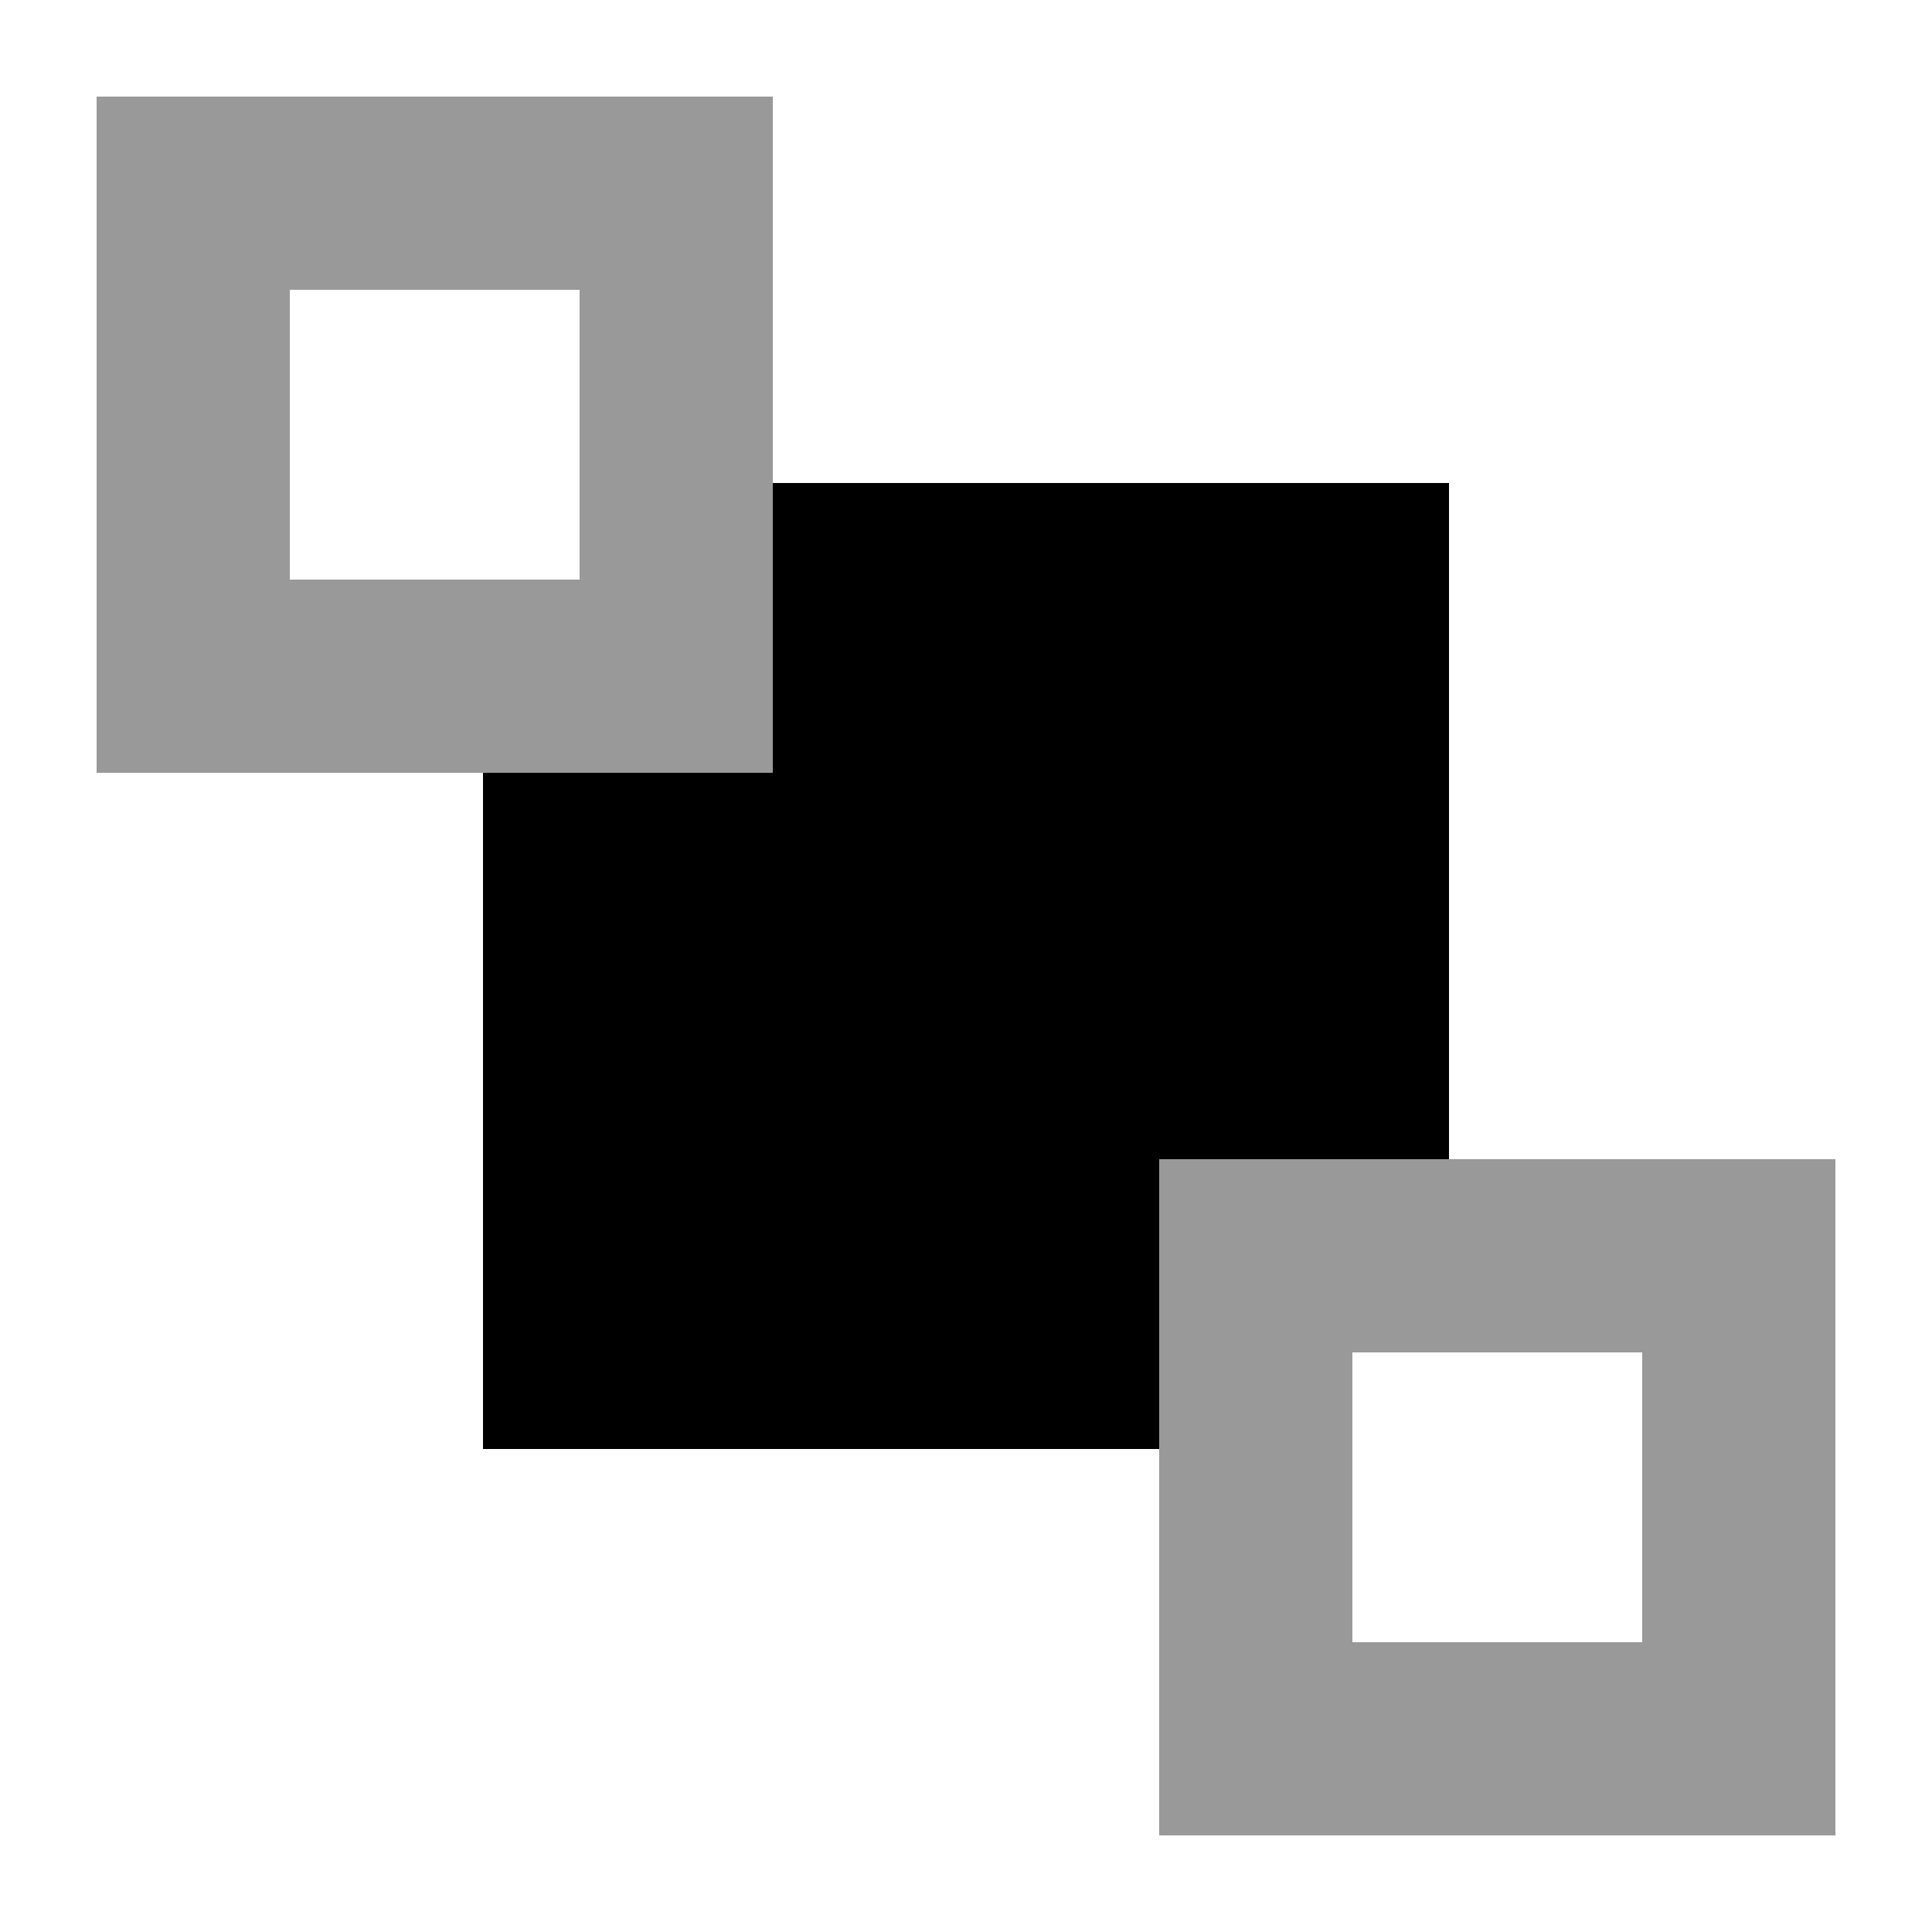
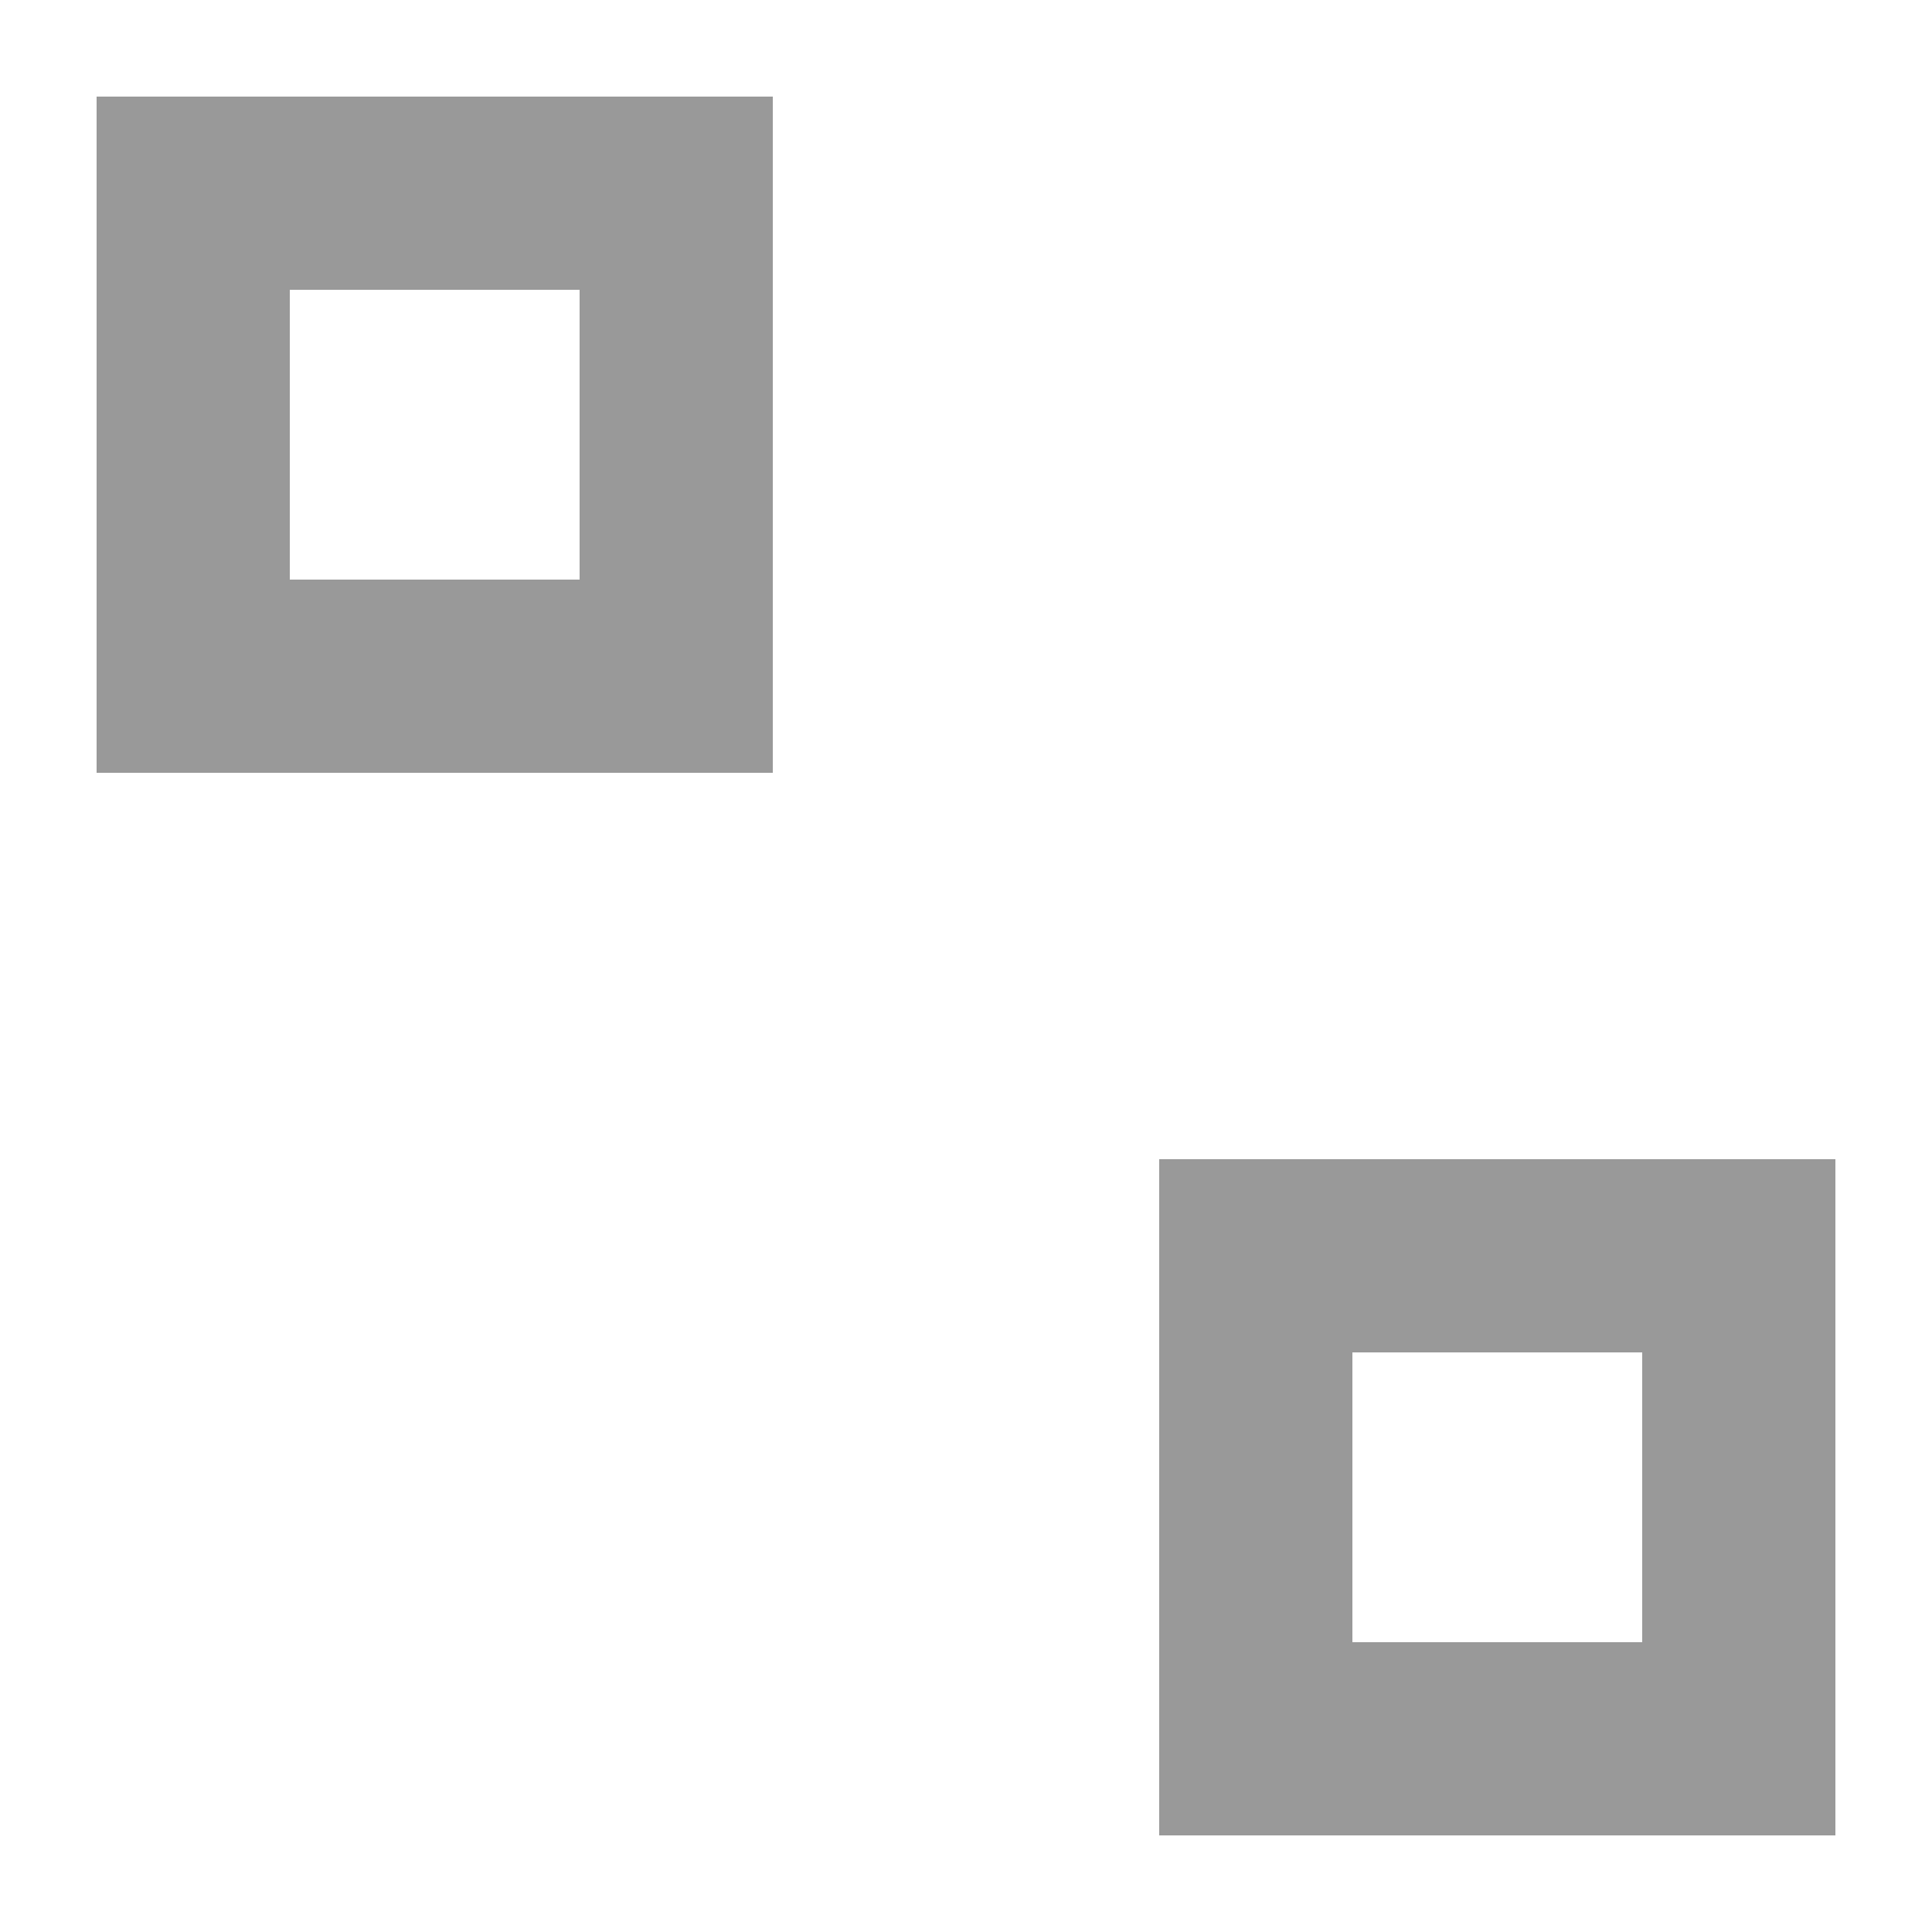
<svg xmlns="http://www.w3.org/2000/svg" viewBox="0 0 640 640">
  <path opacity=".4" fill="currentColor" d="M32 32L256 32L256 256L32 256L32 32zM96 96L96 192L192 192L192 96L96 96zM384 384L608 384L608 608L384 608L384 384zM448 448L448 544L544 544L544 448L448 448z" />
-   <path fill="currentColor" d="M160 480L160 256L256 256L256 160L480 160L480 384L384 384L384 480L160 480z" />
</svg>